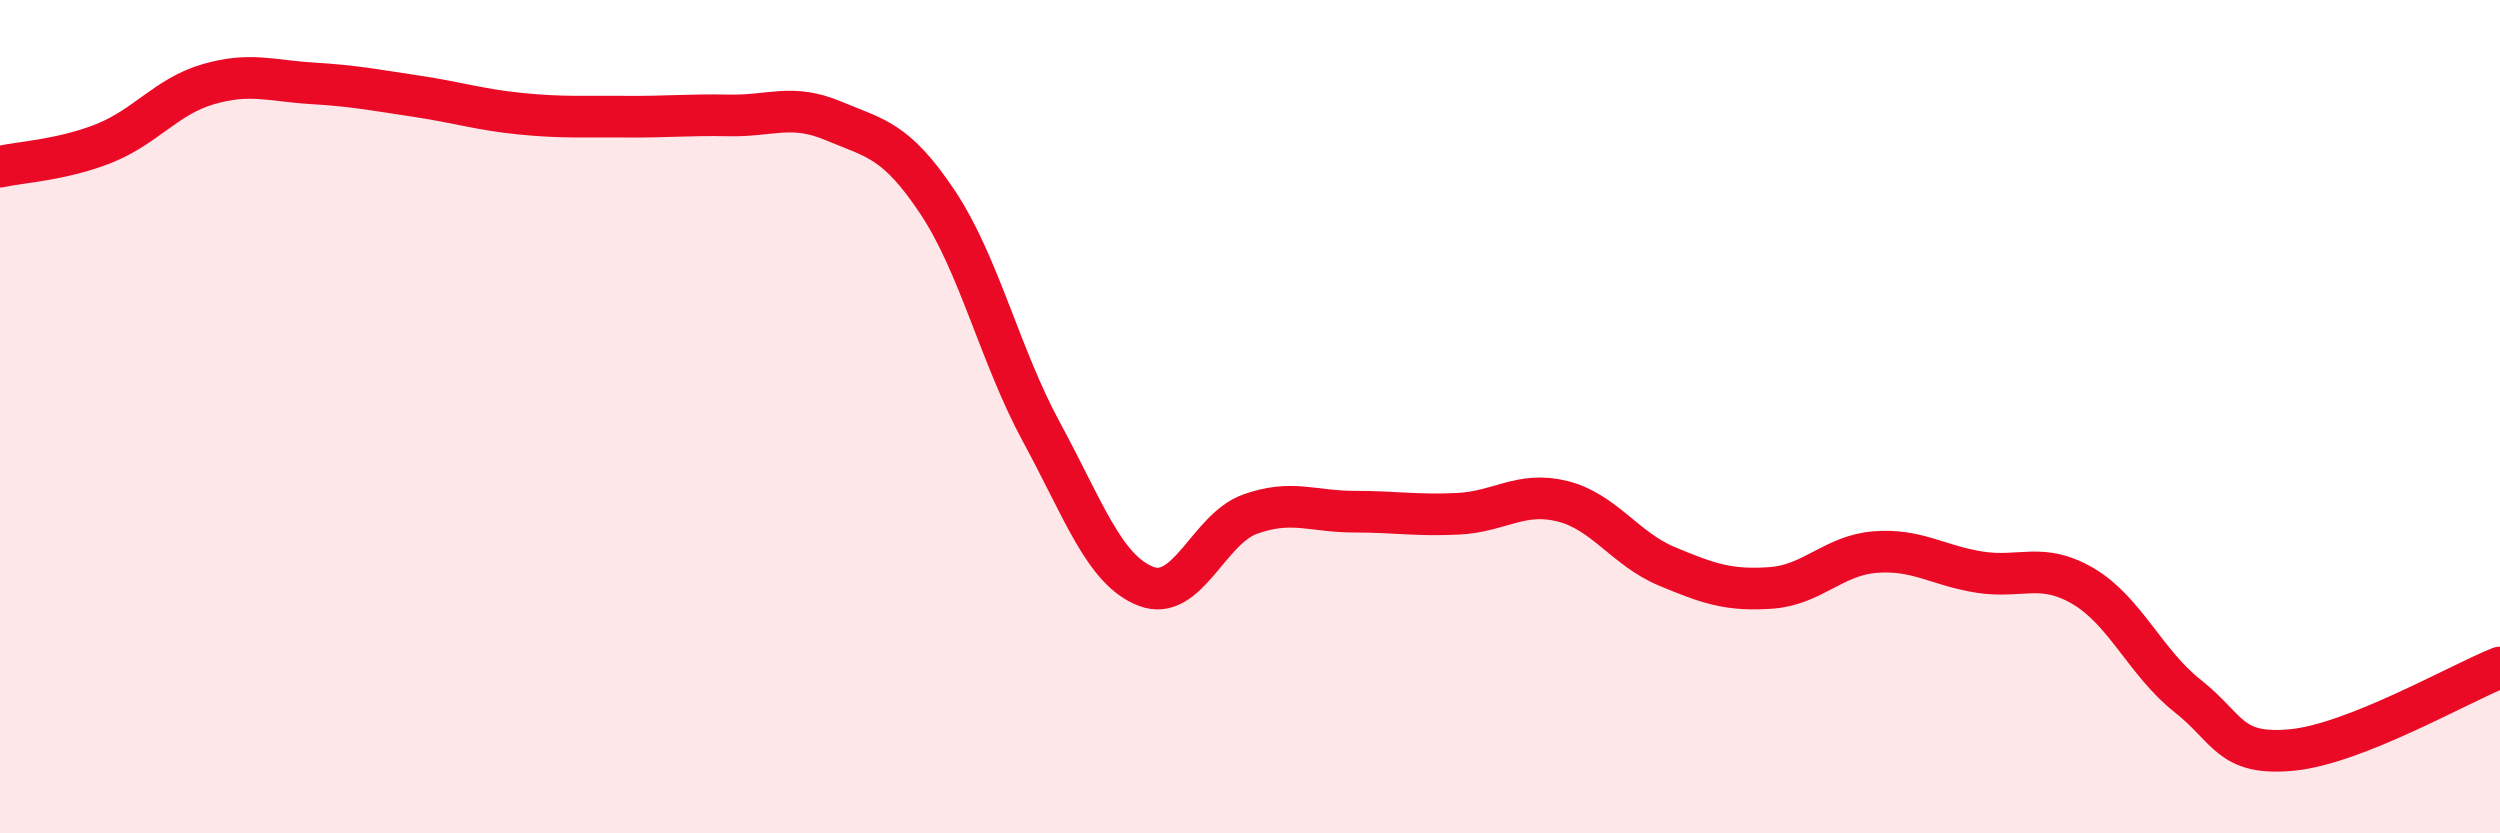
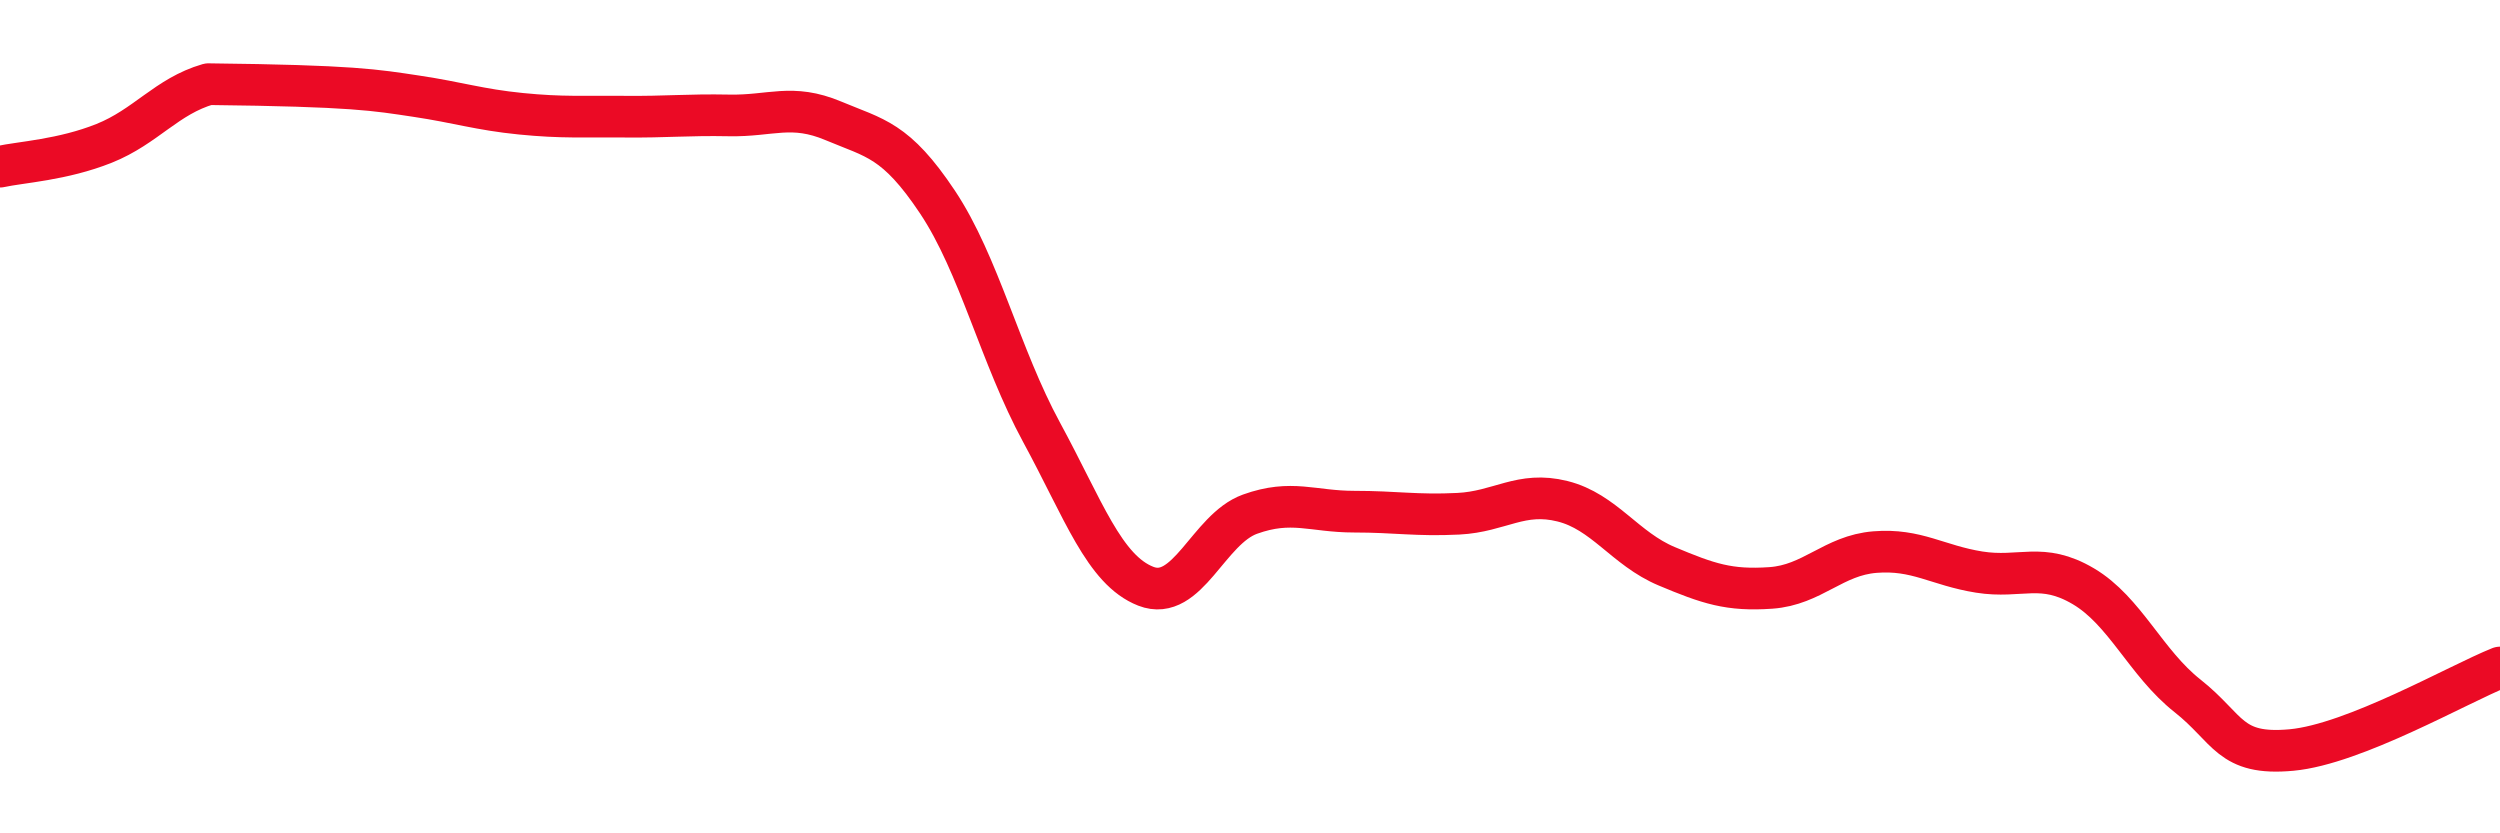
<svg xmlns="http://www.w3.org/2000/svg" width="60" height="20" viewBox="0 0 60 20">
-   <path d="M 0,4 C 0.5,3.89 1.5,3.84 2.5,3.44 C 3.5,3.04 4,2.31 5,2.02 C 6,1.73 6.5,1.94 7.5,2 C 8.5,2.06 9,2.16 10,2.31 C 11,2.46 11.5,2.63 12.5,2.73 C 13.5,2.83 14,2.79 15,2.8 C 16,2.81 16.5,2.75 17.5,2.77 C 18.5,2.79 19,2.48 20,2.9 C 21,3.32 21.5,3.35 22.5,4.85 C 23.5,6.35 24,8.54 25,10.38 C 26,12.22 26.5,13.68 27.5,14.07 C 28.5,14.46 29,12.7 30,12.34 C 31,11.98 31.5,12.28 32.5,12.28 C 33.5,12.28 34,12.38 35,12.33 C 36,12.28 36.5,11.78 37.5,12.03 C 38.5,12.28 39,13.17 40,13.59 C 41,14.01 41.5,14.18 42.5,14.11 C 43.5,14.04 44,13.33 45,13.25 C 46,13.17 46.5,13.57 47.5,13.73 C 48.5,13.89 49,13.48 50,14.07 C 51,14.66 51.5,15.91 52.5,16.7 C 53.5,17.49 53.5,18.14 55,18 C 56.5,17.86 59,16.42 60,16.02L60 20L0 20Z" fill="#EB0A25" opacity="0.1" stroke-linecap="round" stroke-linejoin="round" />
-   <path d="M 0,4 C 0.5,3.89 1.5,3.84 2.5,3.44 C 3.5,3.04 4,2.31 5,2.02 C 6,1.73 6.5,1.94 7.5,2 C 8.5,2.06 9,2.16 10,2.31 C 11,2.46 11.5,2.63 12.5,2.73 C 13.5,2.83 14,2.79 15,2.8 C 16,2.81 16.5,2.75 17.5,2.77 C 18.5,2.79 19,2.48 20,2.9 C 21,3.32 21.5,3.35 22.5,4.85 C 23.5,6.35 24,8.54 25,10.38 C 26,12.22 26.5,13.68 27.5,14.07 C 28.5,14.46 29,12.7 30,12.34 C 31,11.98 31.5,12.28 32.5,12.28 C 33.5,12.28 34,12.38 35,12.33 C 36,12.28 36.5,11.78 37.5,12.03 C 38.5,12.28 39,13.17 40,13.59 C 41,14.01 41.5,14.18 42.5,14.11 C 43.5,14.04 44,13.33 45,13.25 C 46,13.17 46.5,13.57 47.5,13.73 C 48.5,13.89 49,13.48 50,14.07 C 51,14.66 51.5,15.91 52.5,16.7 C 53.5,17.49 53.5,18.14 55,18 C 56.5,17.86 59,16.42 60,16.02" stroke="#EB0A25" stroke-width="1" fill="none" stroke-linecap="round" stroke-linejoin="round" />
+   <path d="M 0,4 C 0.5,3.89 1.5,3.84 2.5,3.44 C 3.5,3.04 4,2.31 5,2.02 C 8.5,2.06 9,2.16 10,2.31 C 11,2.46 11.5,2.63 12.5,2.73 C 13.5,2.83 14,2.79 15,2.8 C 16,2.81 16.5,2.75 17.5,2.77 C 18.5,2.79 19,2.48 20,2.9 C 21,3.32 21.5,3.35 22.5,4.85 C 23.5,6.35 24,8.54 25,10.38 C 26,12.22 26.5,13.68 27.5,14.07 C 28.5,14.46 29,12.7 30,12.34 C 31,11.98 31.5,12.28 32.5,12.28 C 33.5,12.28 34,12.38 35,12.33 C 36,12.28 36.5,11.78 37.5,12.03 C 38.5,12.28 39,13.17 40,13.59 C 41,14.01 41.5,14.18 42.5,14.11 C 43.5,14.04 44,13.33 45,13.25 C 46,13.17 46.5,13.57 47.5,13.73 C 48.5,13.89 49,13.48 50,14.07 C 51,14.66 51.5,15.91 52.5,16.7 C 53.5,17.49 53.5,18.14 55,18 C 56.5,17.86 59,16.42 60,16.02" stroke="#EB0A25" stroke-width="1" fill="none" stroke-linecap="round" stroke-linejoin="round" />
</svg>